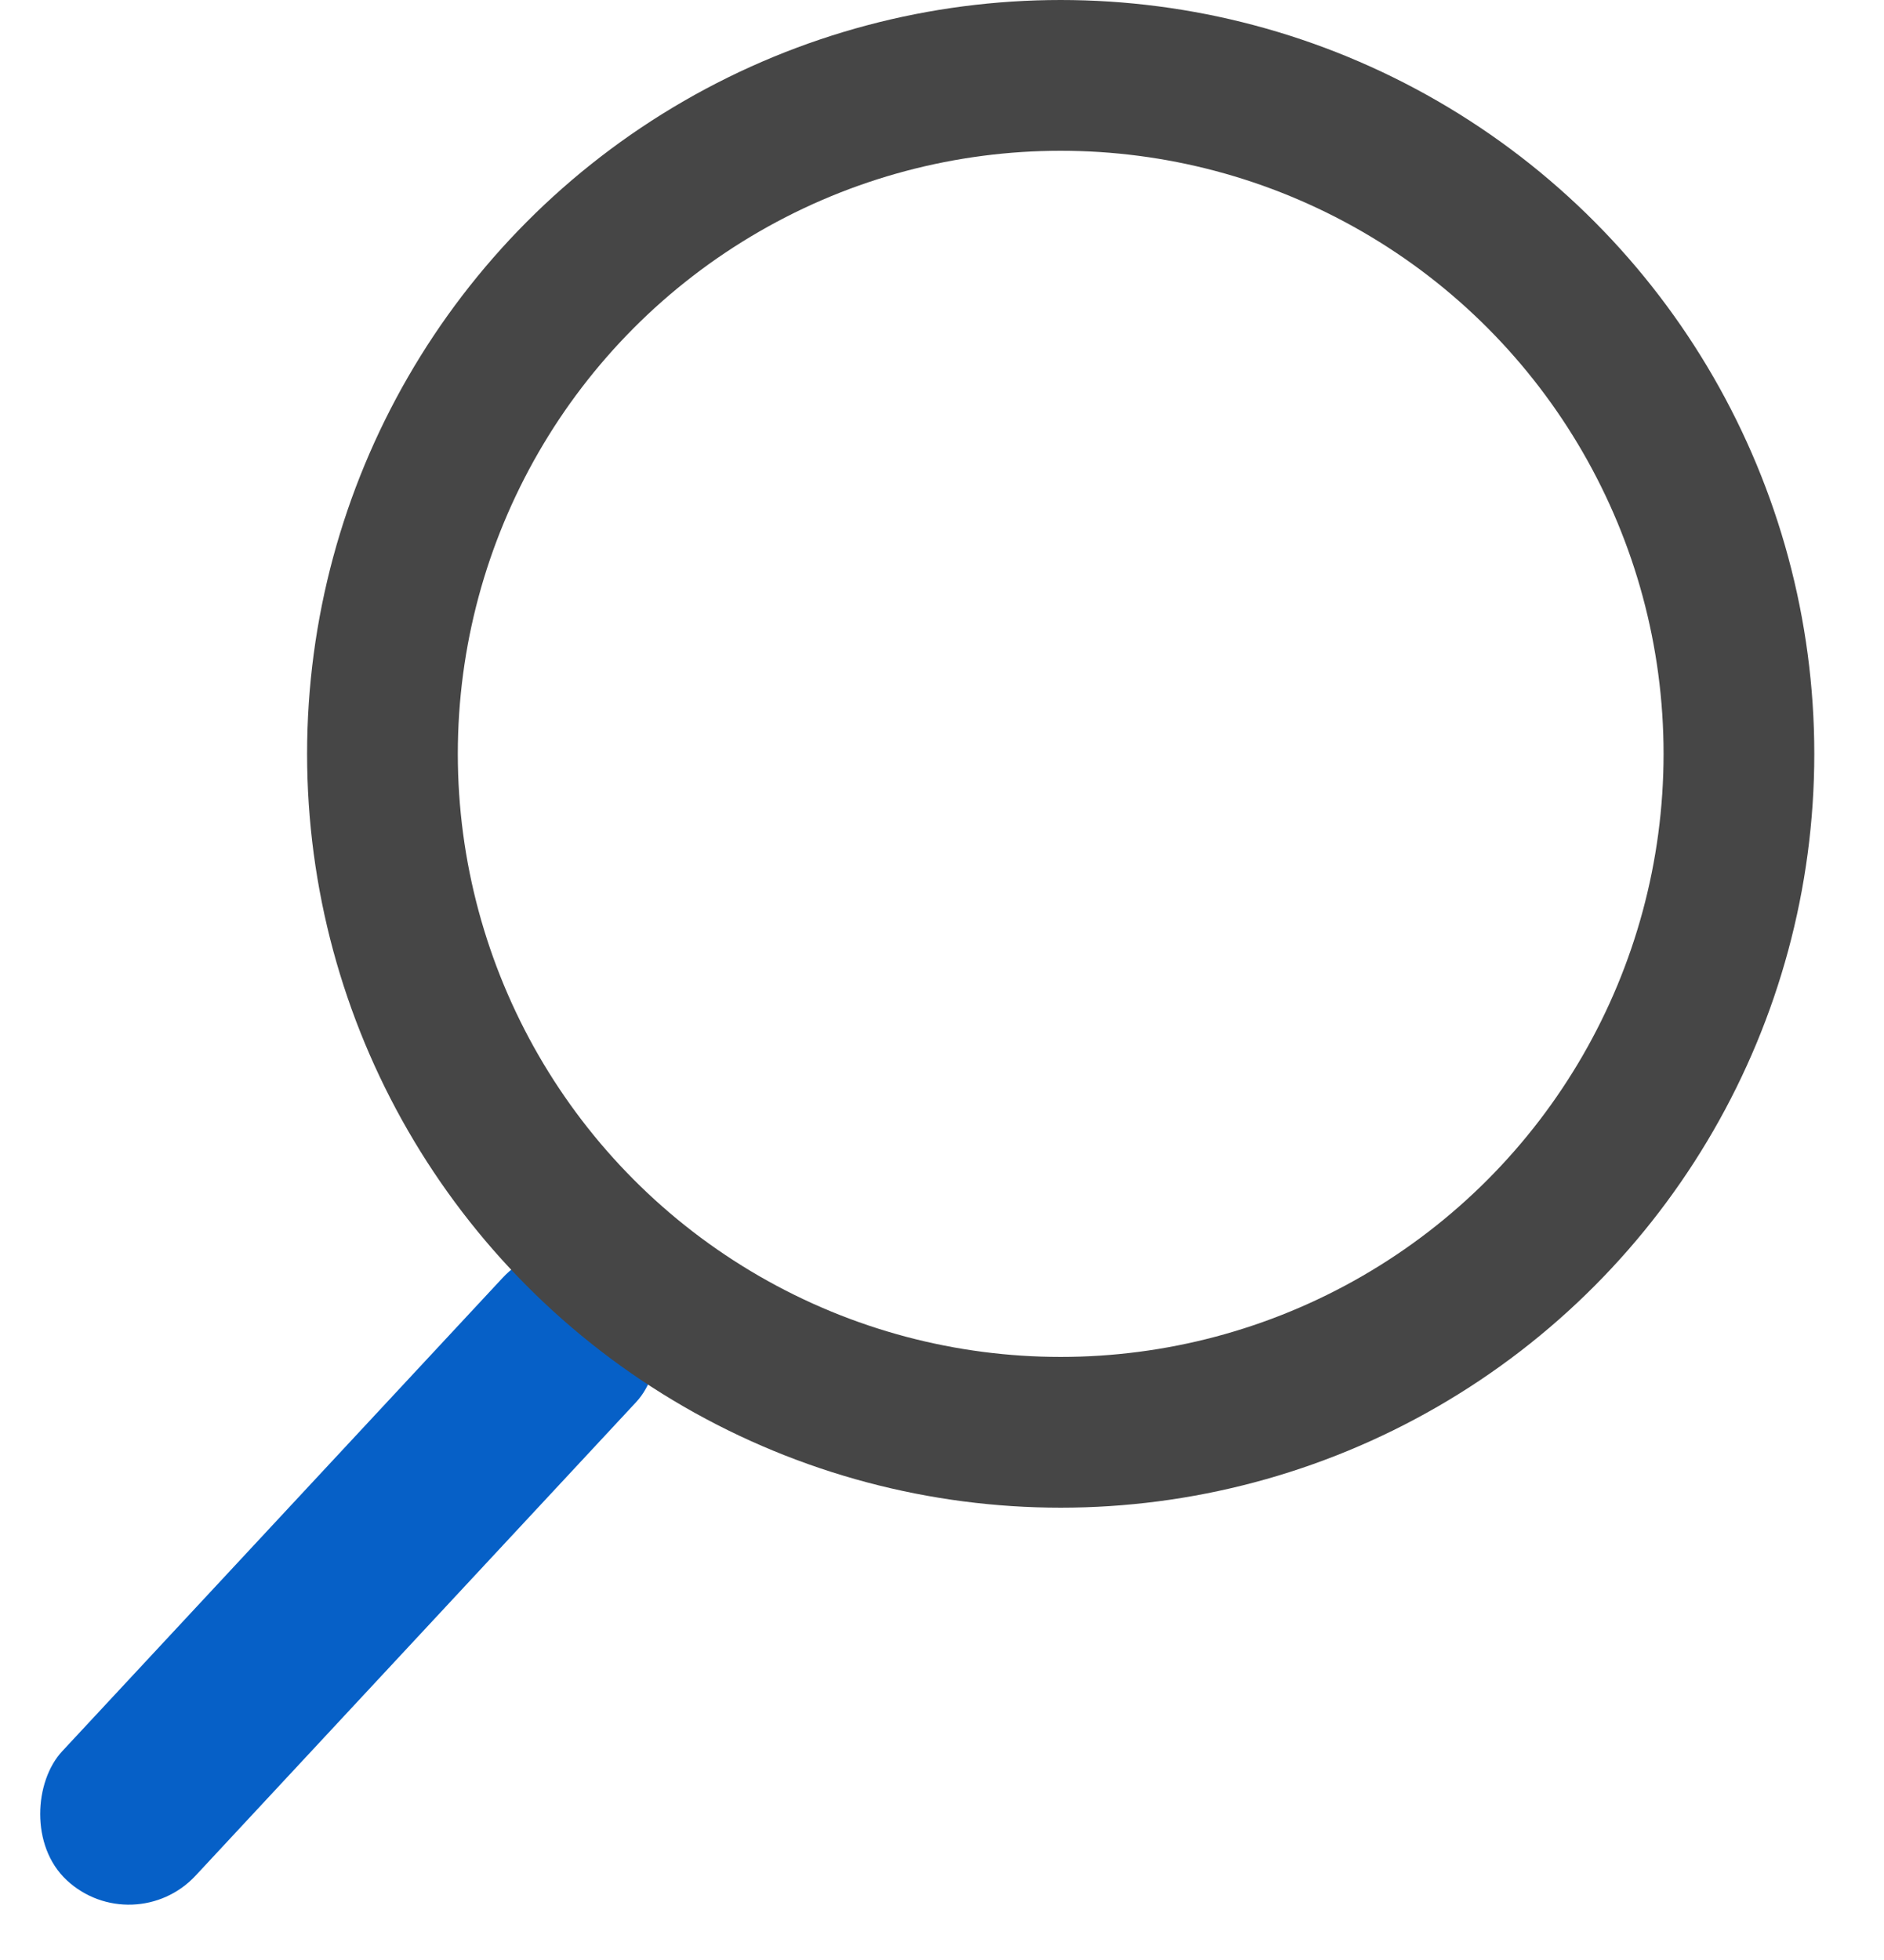
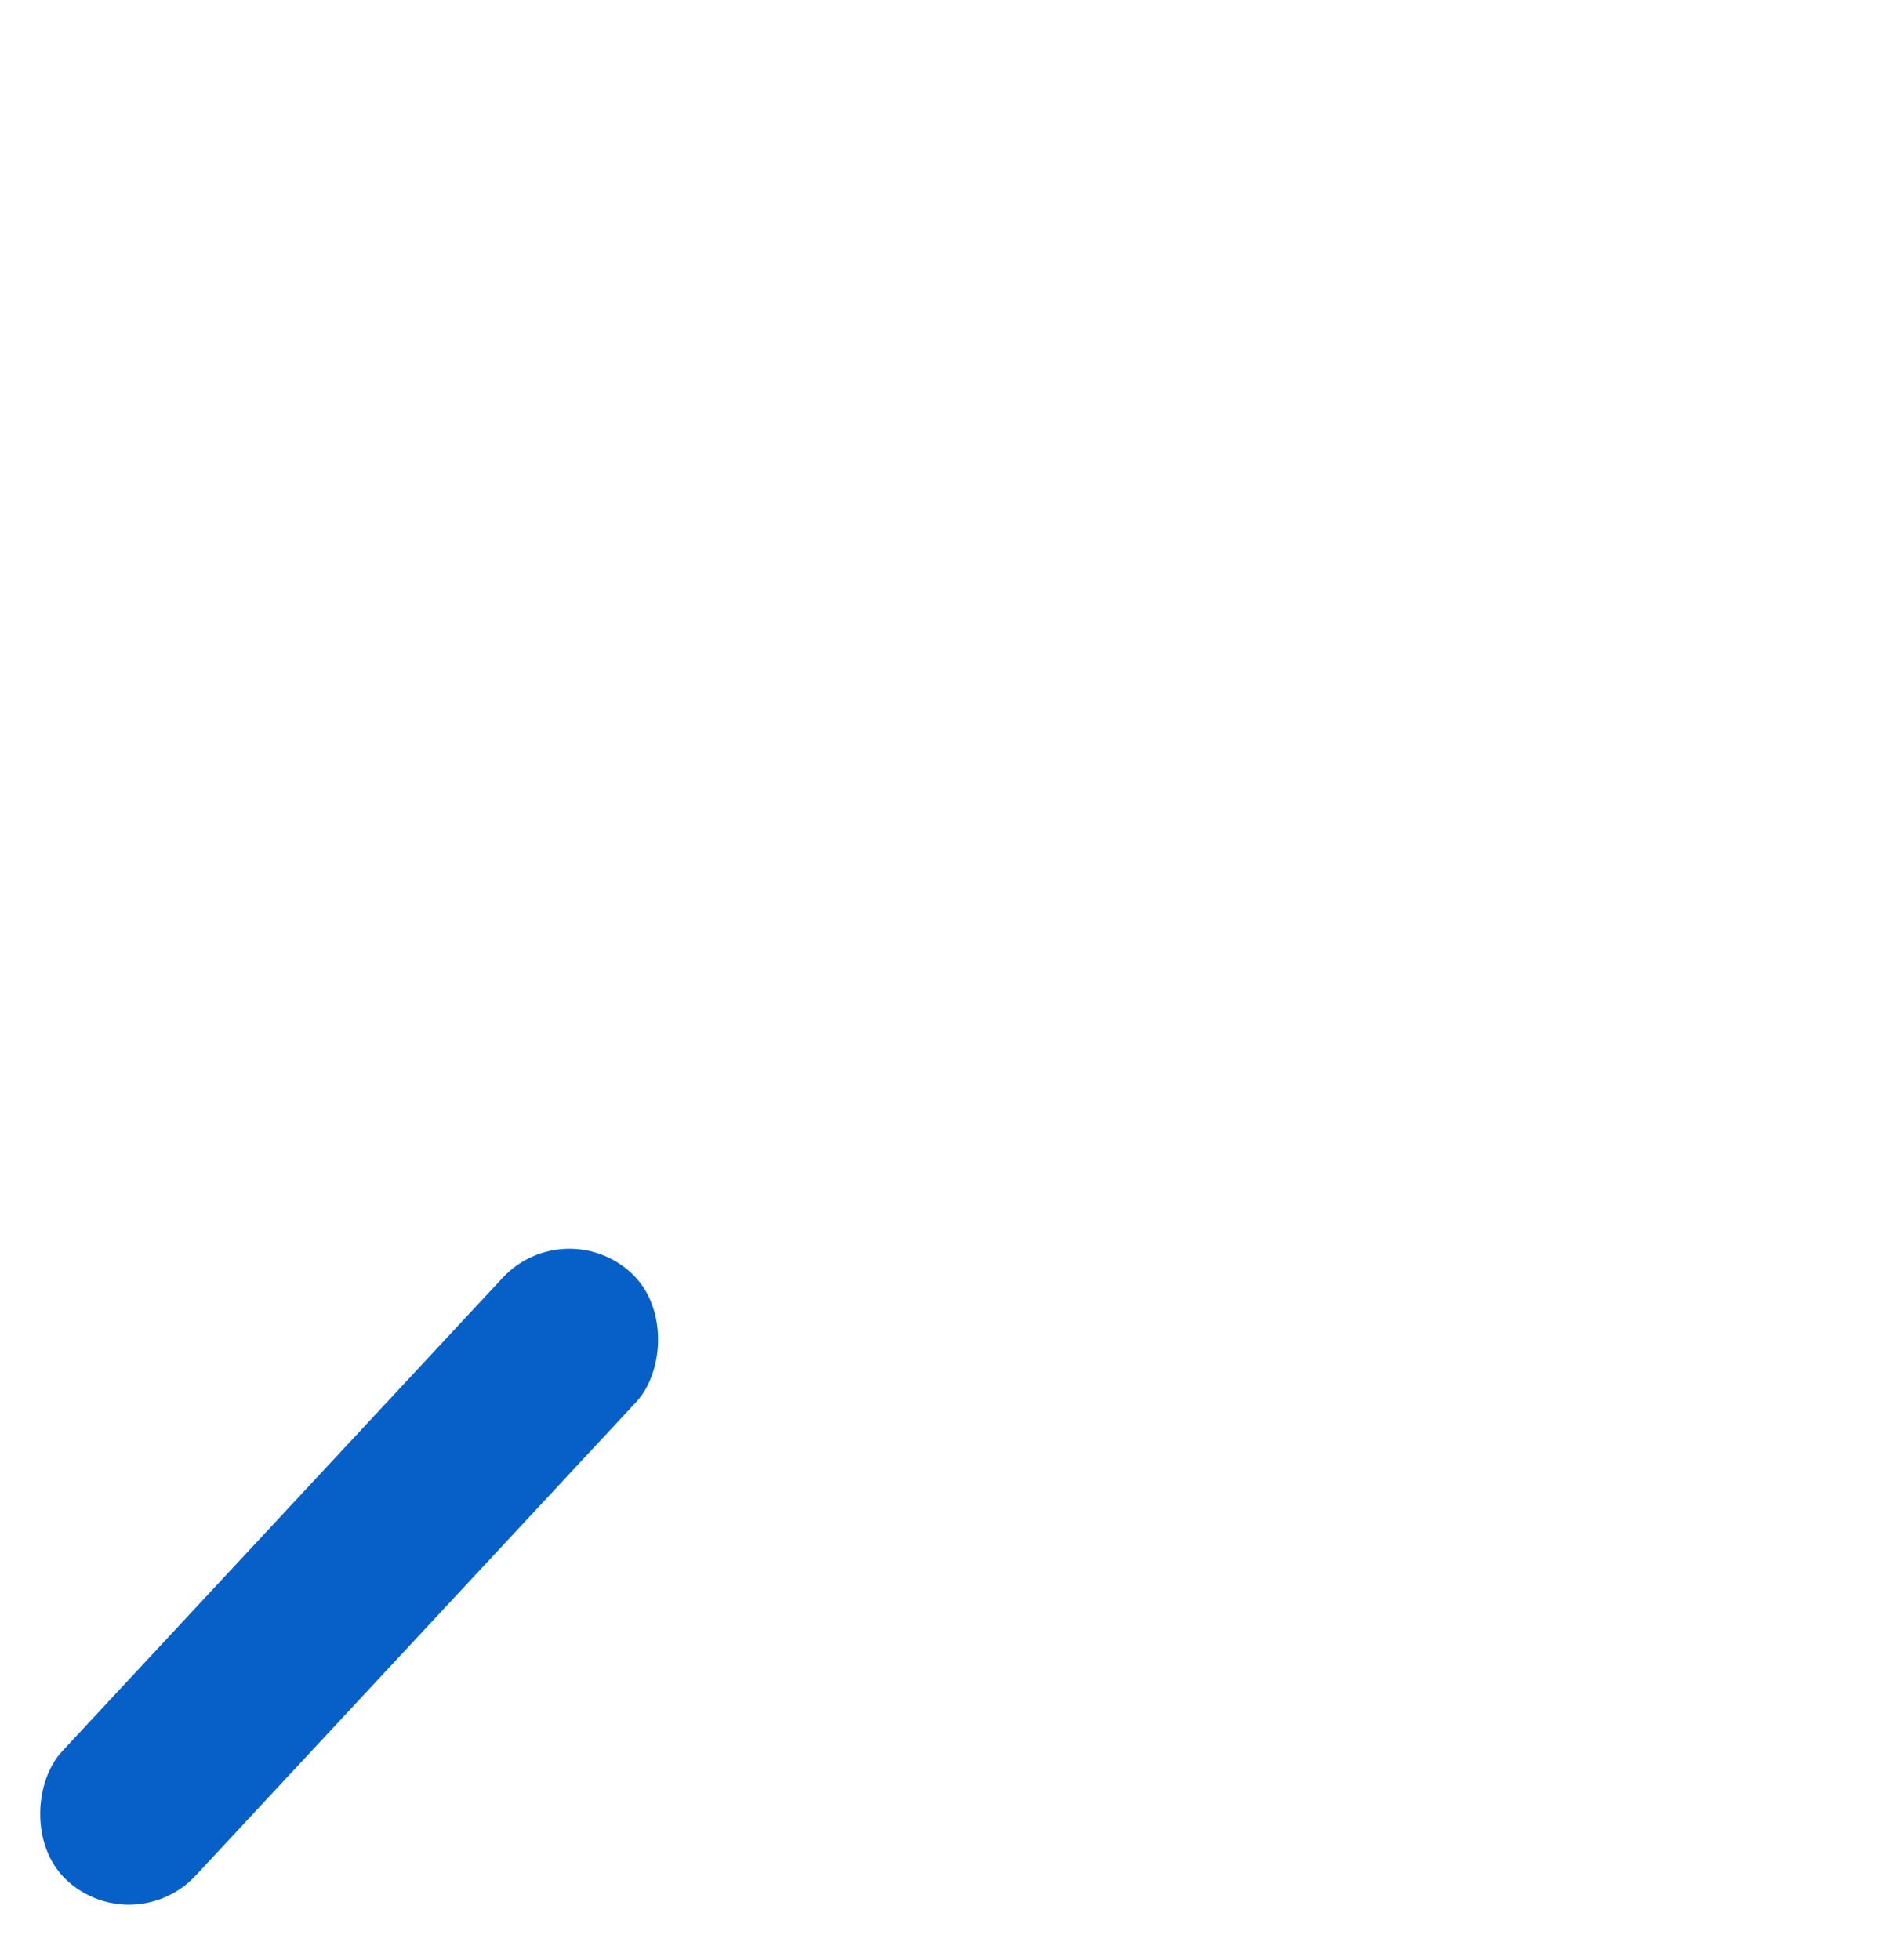
<svg xmlns="http://www.w3.org/2000/svg" width="25" height="26" viewBox="0 0 25 26" fill="none">
  <rect x="7.494" y="16.065" width="2.42" height="11" rx="1.21" transform="rotate(42.942 7.494 16.065)" fill="#0660C7" />
-   <circle cx="14.075" cy="10" r="9" stroke="#464646" stroke-width="2" />
</svg>